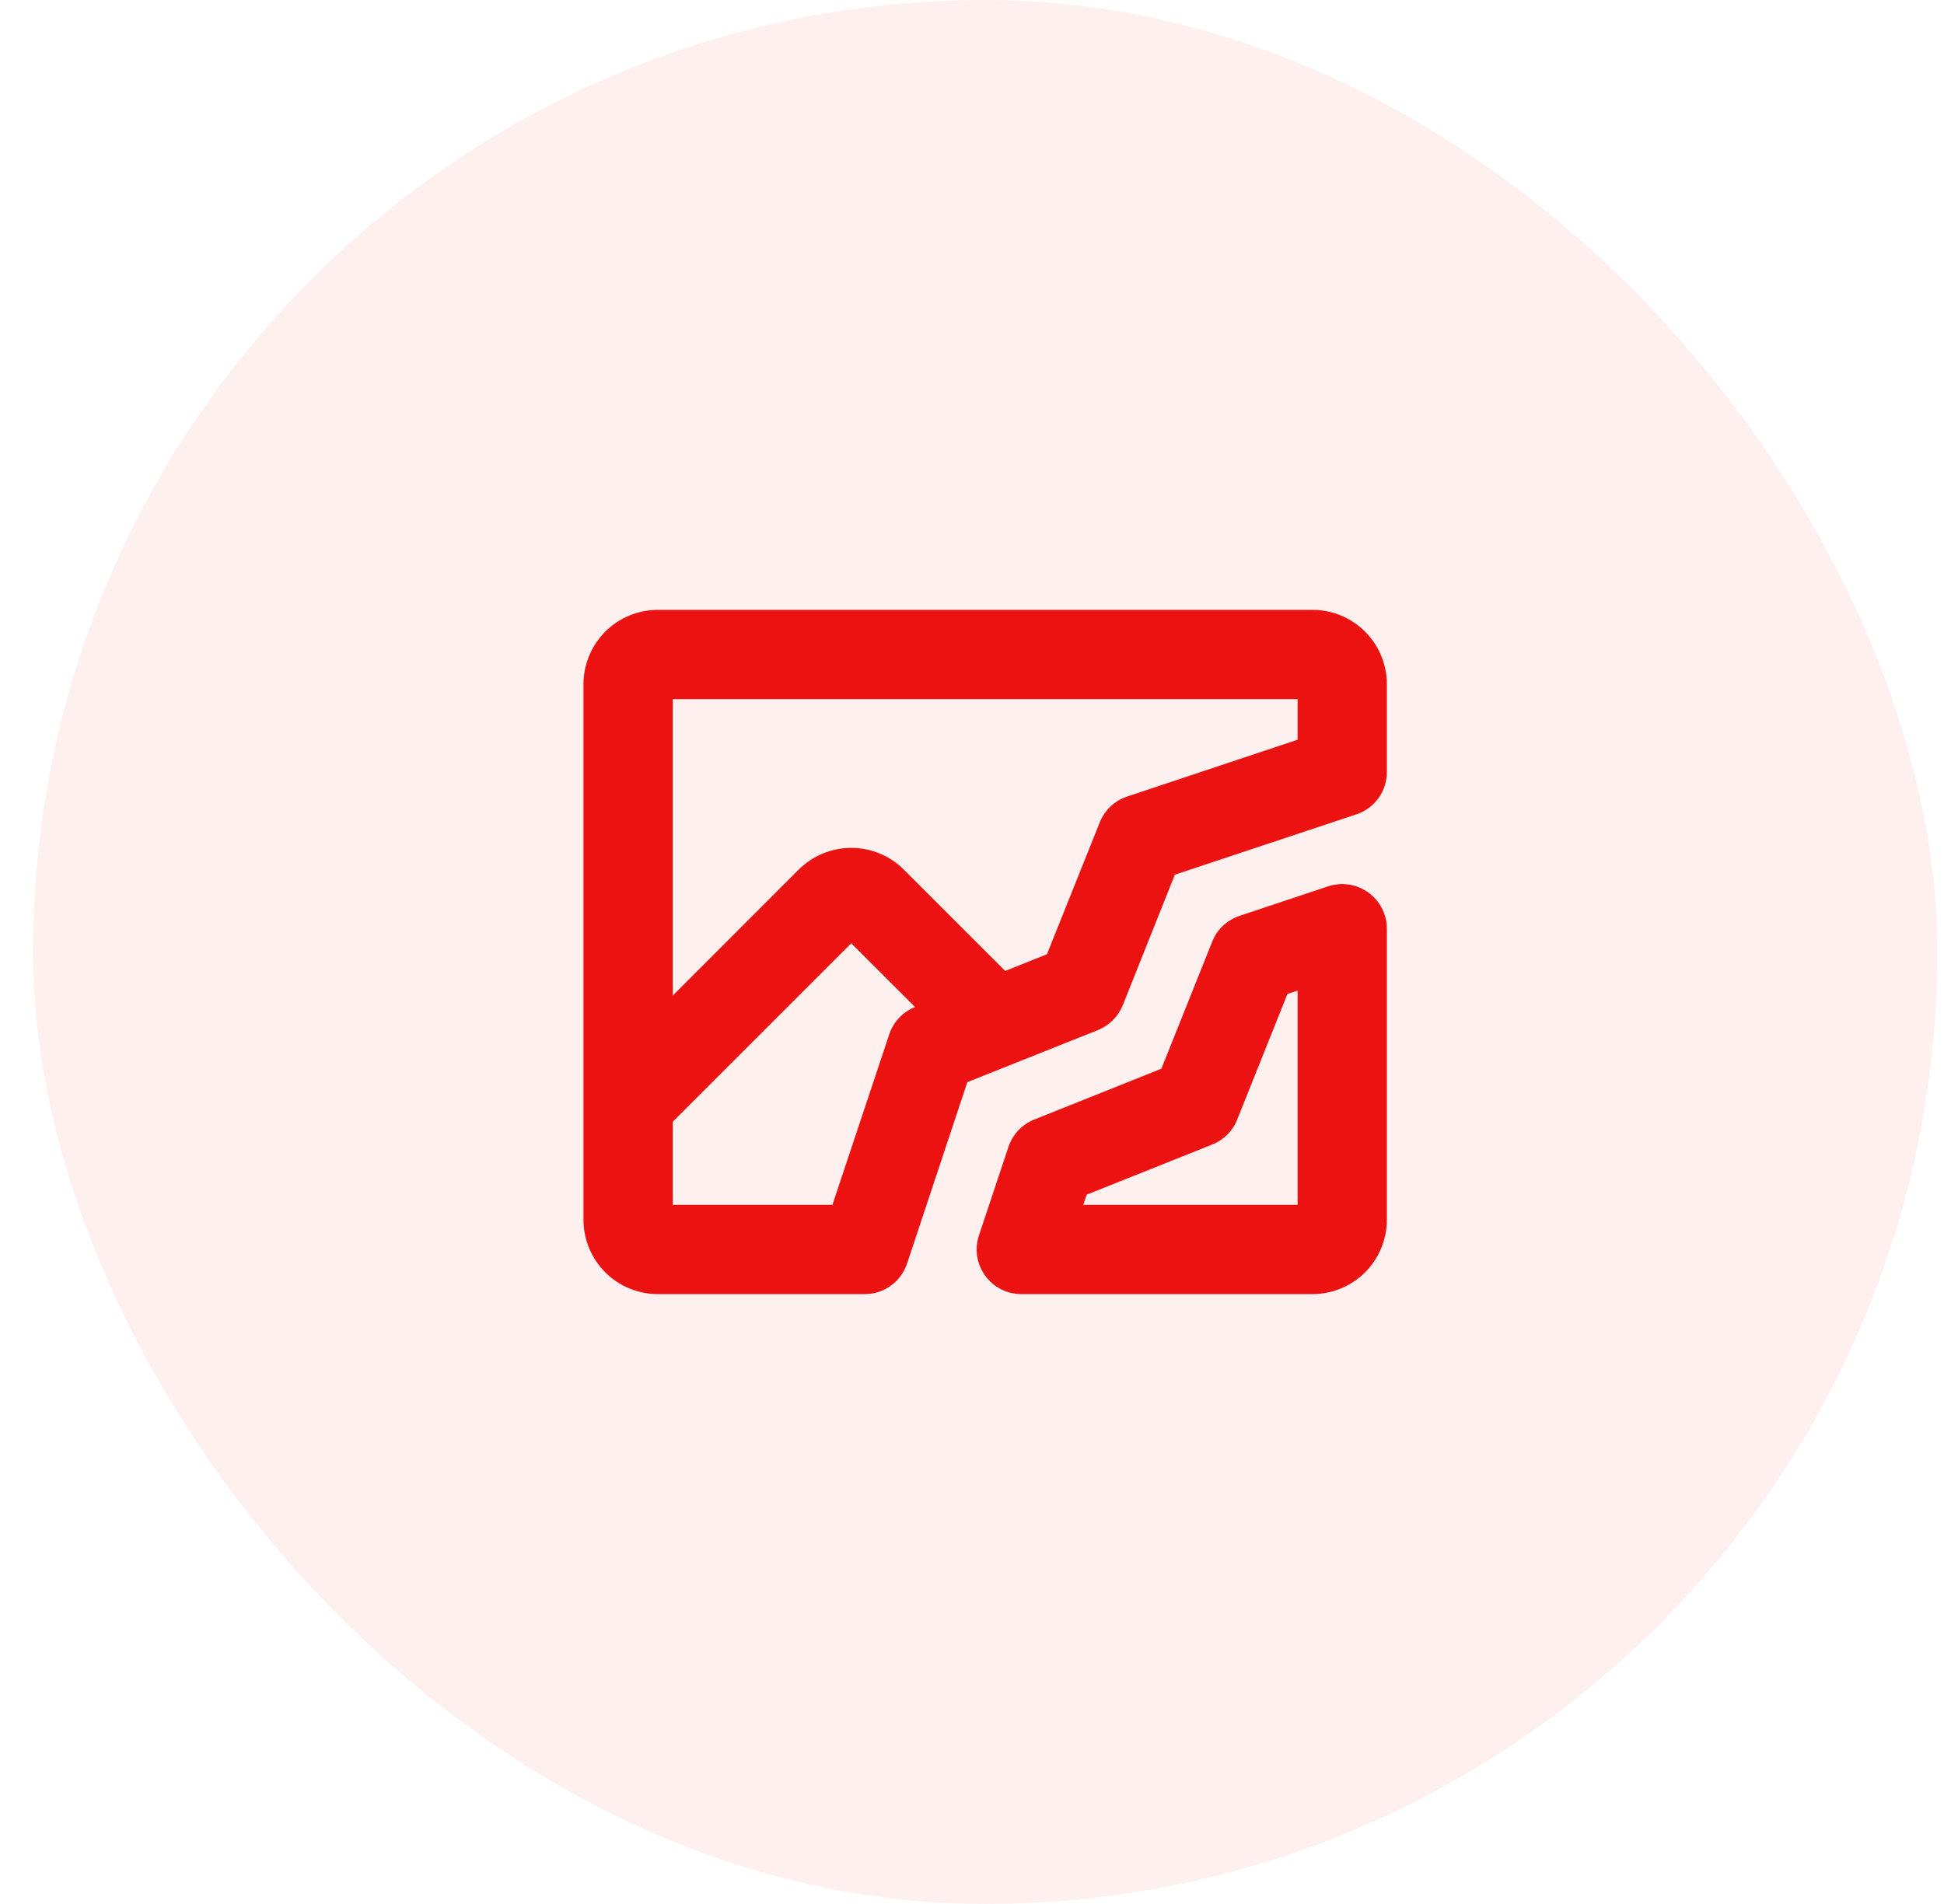
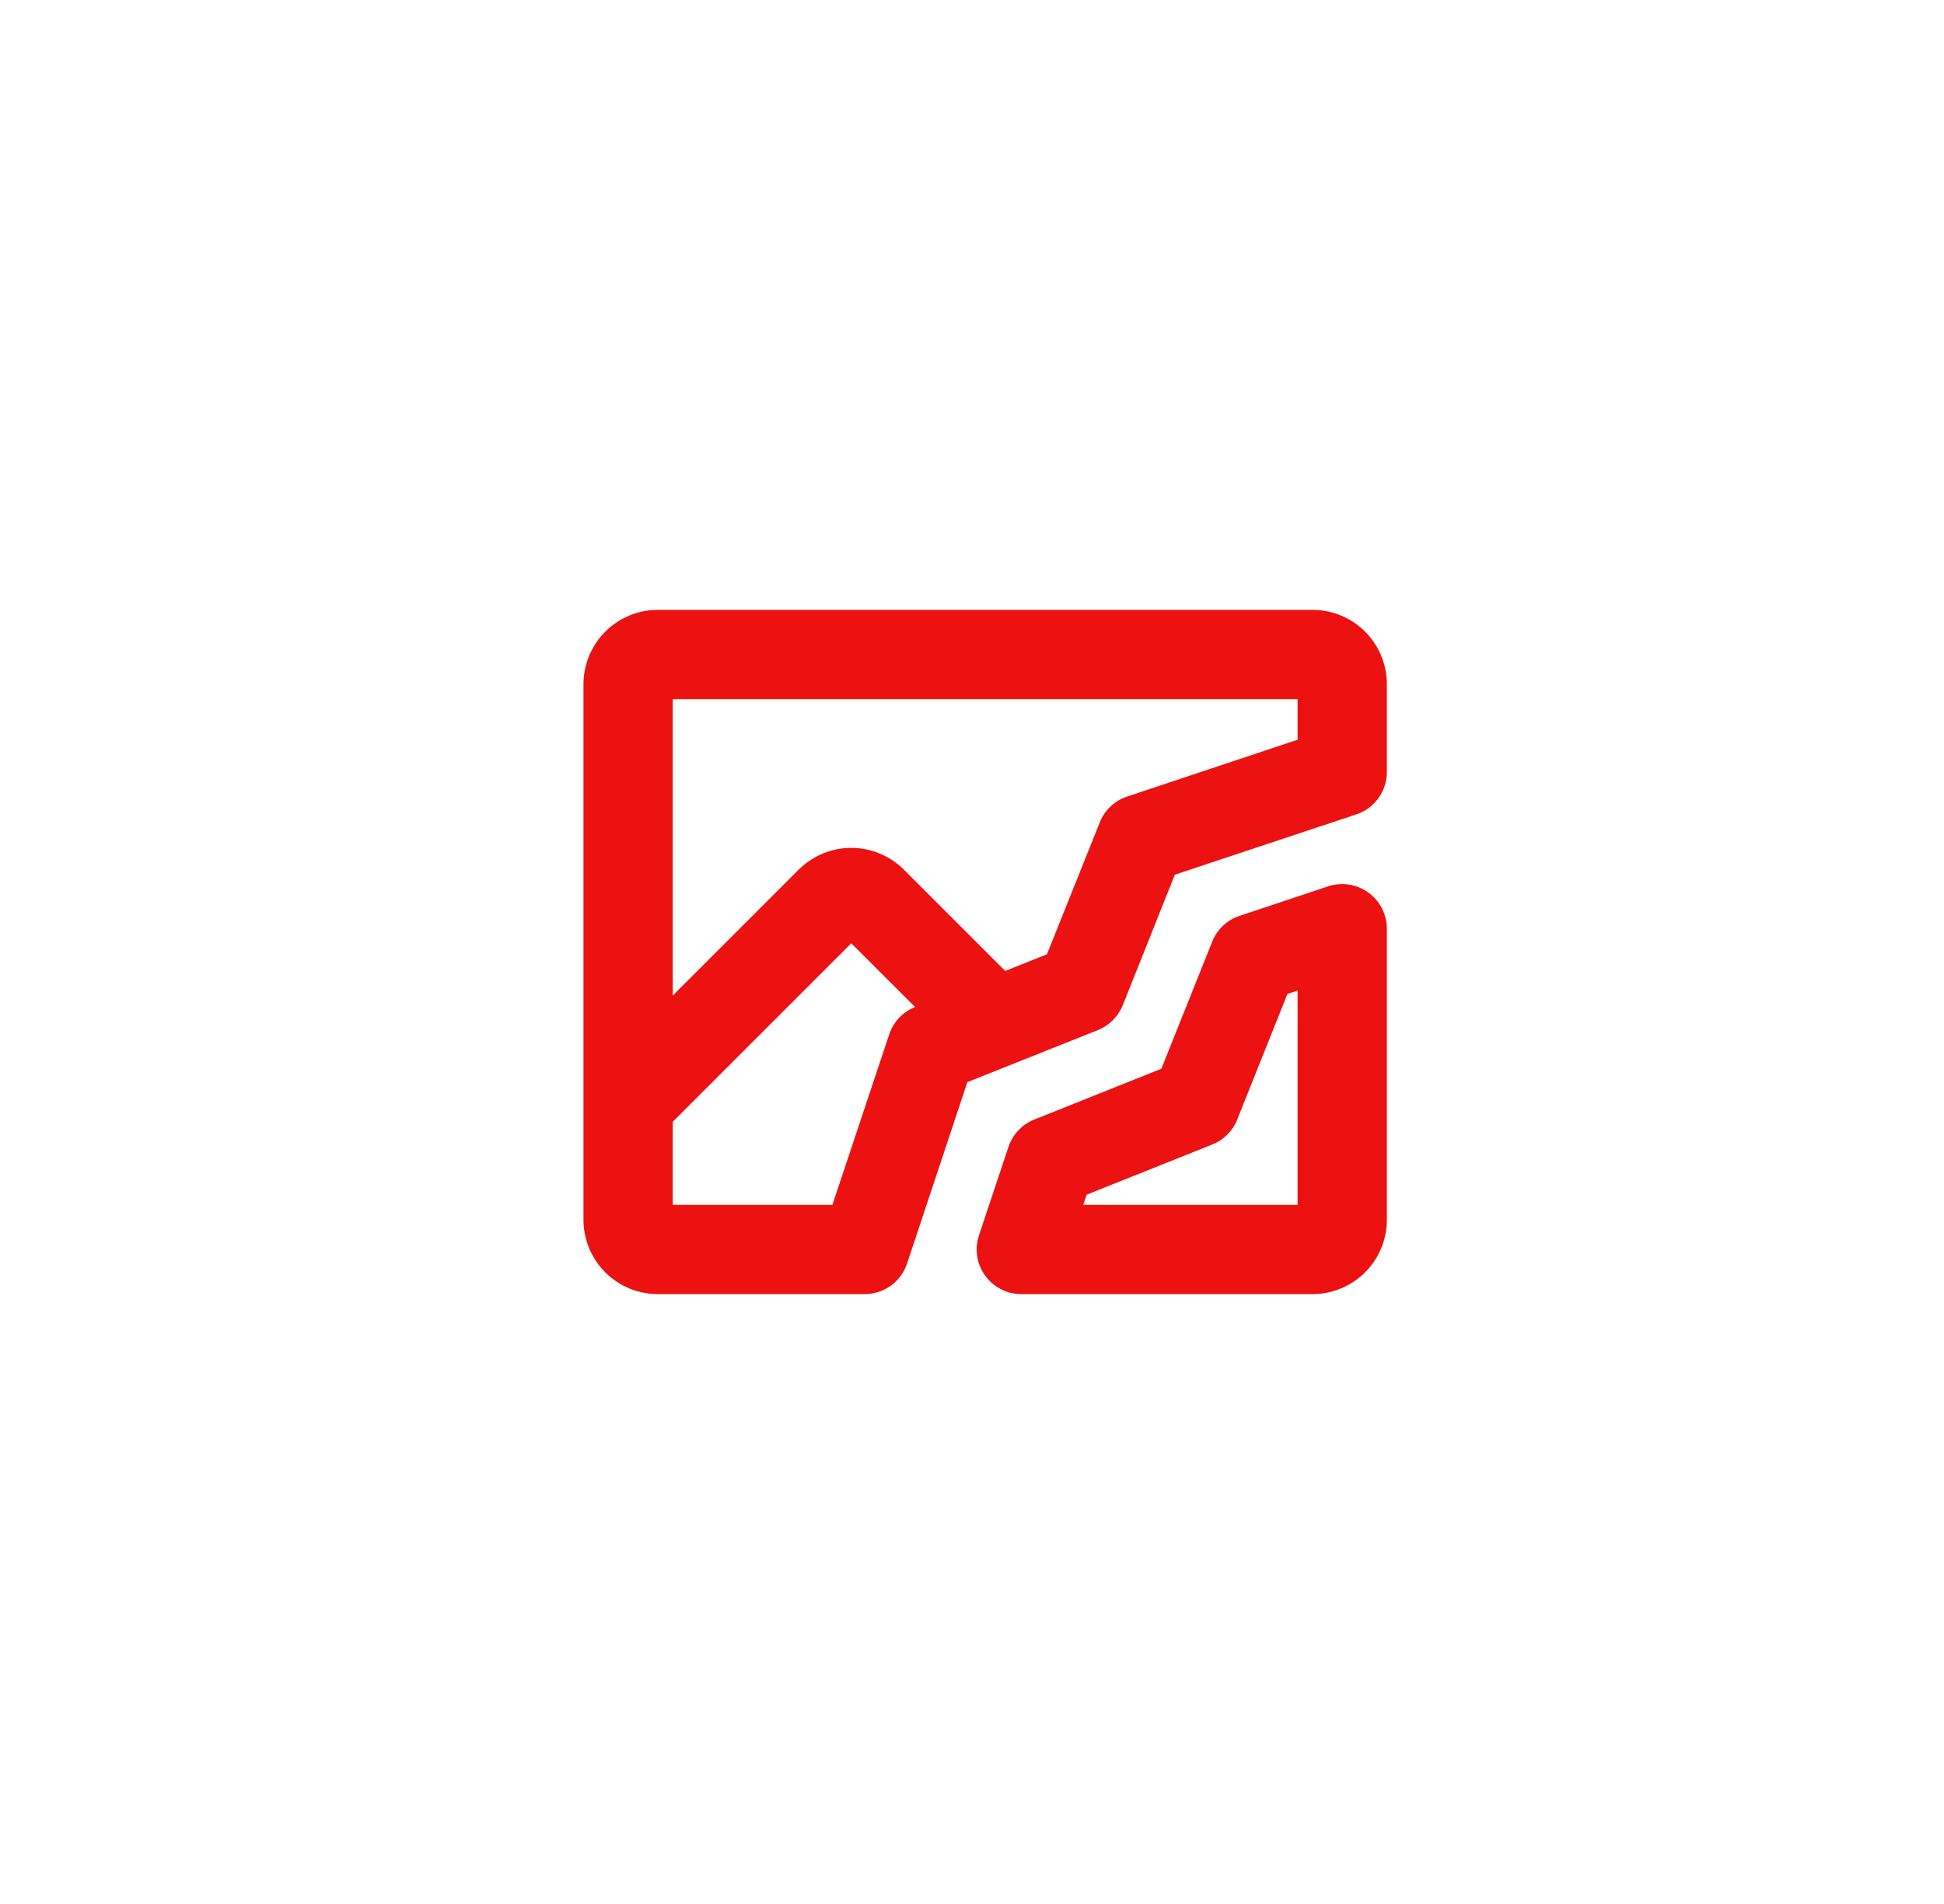
<svg xmlns="http://www.w3.org/2000/svg" width="49" height="48" viewBox="0 0 49 48" fill="none">
-   <rect x="0.832" width="48" height="48" rx="24" fill="#FF0101" fill-opacity="0.06" />
  <path d="M34.488 22.5C34.344 22.396 34.176 22.327 34 22.3C33.824 22.274 33.644 22.289 33.475 22.345L31.243 23.089C31.088 23.141 30.946 23.226 30.827 23.338C30.708 23.45 30.615 23.587 30.555 23.738L29.273 26.943L26.069 28.224C25.917 28.285 25.78 28.378 25.668 28.497C25.556 28.616 25.471 28.758 25.419 28.913L24.675 31.145C24.619 31.314 24.604 31.494 24.631 31.67C24.658 31.847 24.726 32.014 24.831 32.158C24.935 32.303 25.072 32.421 25.231 32.502C25.39 32.583 25.566 32.625 25.744 32.625H33.082C33.579 32.625 34.056 32.428 34.408 32.076C34.76 31.724 34.957 31.247 34.957 30.75V23.412C34.957 23.234 34.914 23.058 34.833 22.9C34.751 22.741 34.633 22.604 34.488 22.5ZM32.707 30.375H27.305L27.39 30.119L30.558 28.852C30.7 28.796 30.828 28.711 30.936 28.604C31.043 28.496 31.128 28.368 31.184 28.226L32.451 25.058L32.707 24.973V30.375ZM33.082 15.375H16.582C16.085 15.375 15.608 15.572 15.256 15.924C14.905 16.276 14.707 16.753 14.707 17.25V30.75C14.707 31.247 14.905 31.724 15.256 32.076C15.608 32.428 16.085 32.625 16.582 32.625H21.792C22.029 32.626 22.26 32.552 22.452 32.414C22.645 32.276 22.788 32.08 22.863 31.855L24.383 27.281L27.673 25.969C27.814 25.912 27.943 25.827 28.051 25.719C28.159 25.611 28.244 25.483 28.301 25.341L29.613 22.051L34.187 20.531C34.412 20.456 34.608 20.313 34.746 20.12C34.884 19.928 34.958 19.697 34.957 19.46V17.25C34.957 16.753 34.76 16.276 34.408 15.924C34.056 15.572 33.579 15.375 33.082 15.375ZM22.413 26.078L20.981 30.375H16.957V28.281L21.457 23.781L23.064 25.387C22.912 25.448 22.775 25.541 22.662 25.661C22.55 25.78 22.465 25.922 22.413 26.078ZM32.707 18.649L28.41 20.081C28.254 20.133 28.112 20.218 27.993 20.33C27.874 20.442 27.781 20.579 27.721 20.731L26.389 24.057L25.337 24.478L22.783 21.924C22.431 21.573 21.954 21.375 21.457 21.375C20.96 21.375 20.483 21.573 20.131 21.924L16.957 25.099V17.625H32.707V18.649Z" fill="#EC1212" />
</svg>